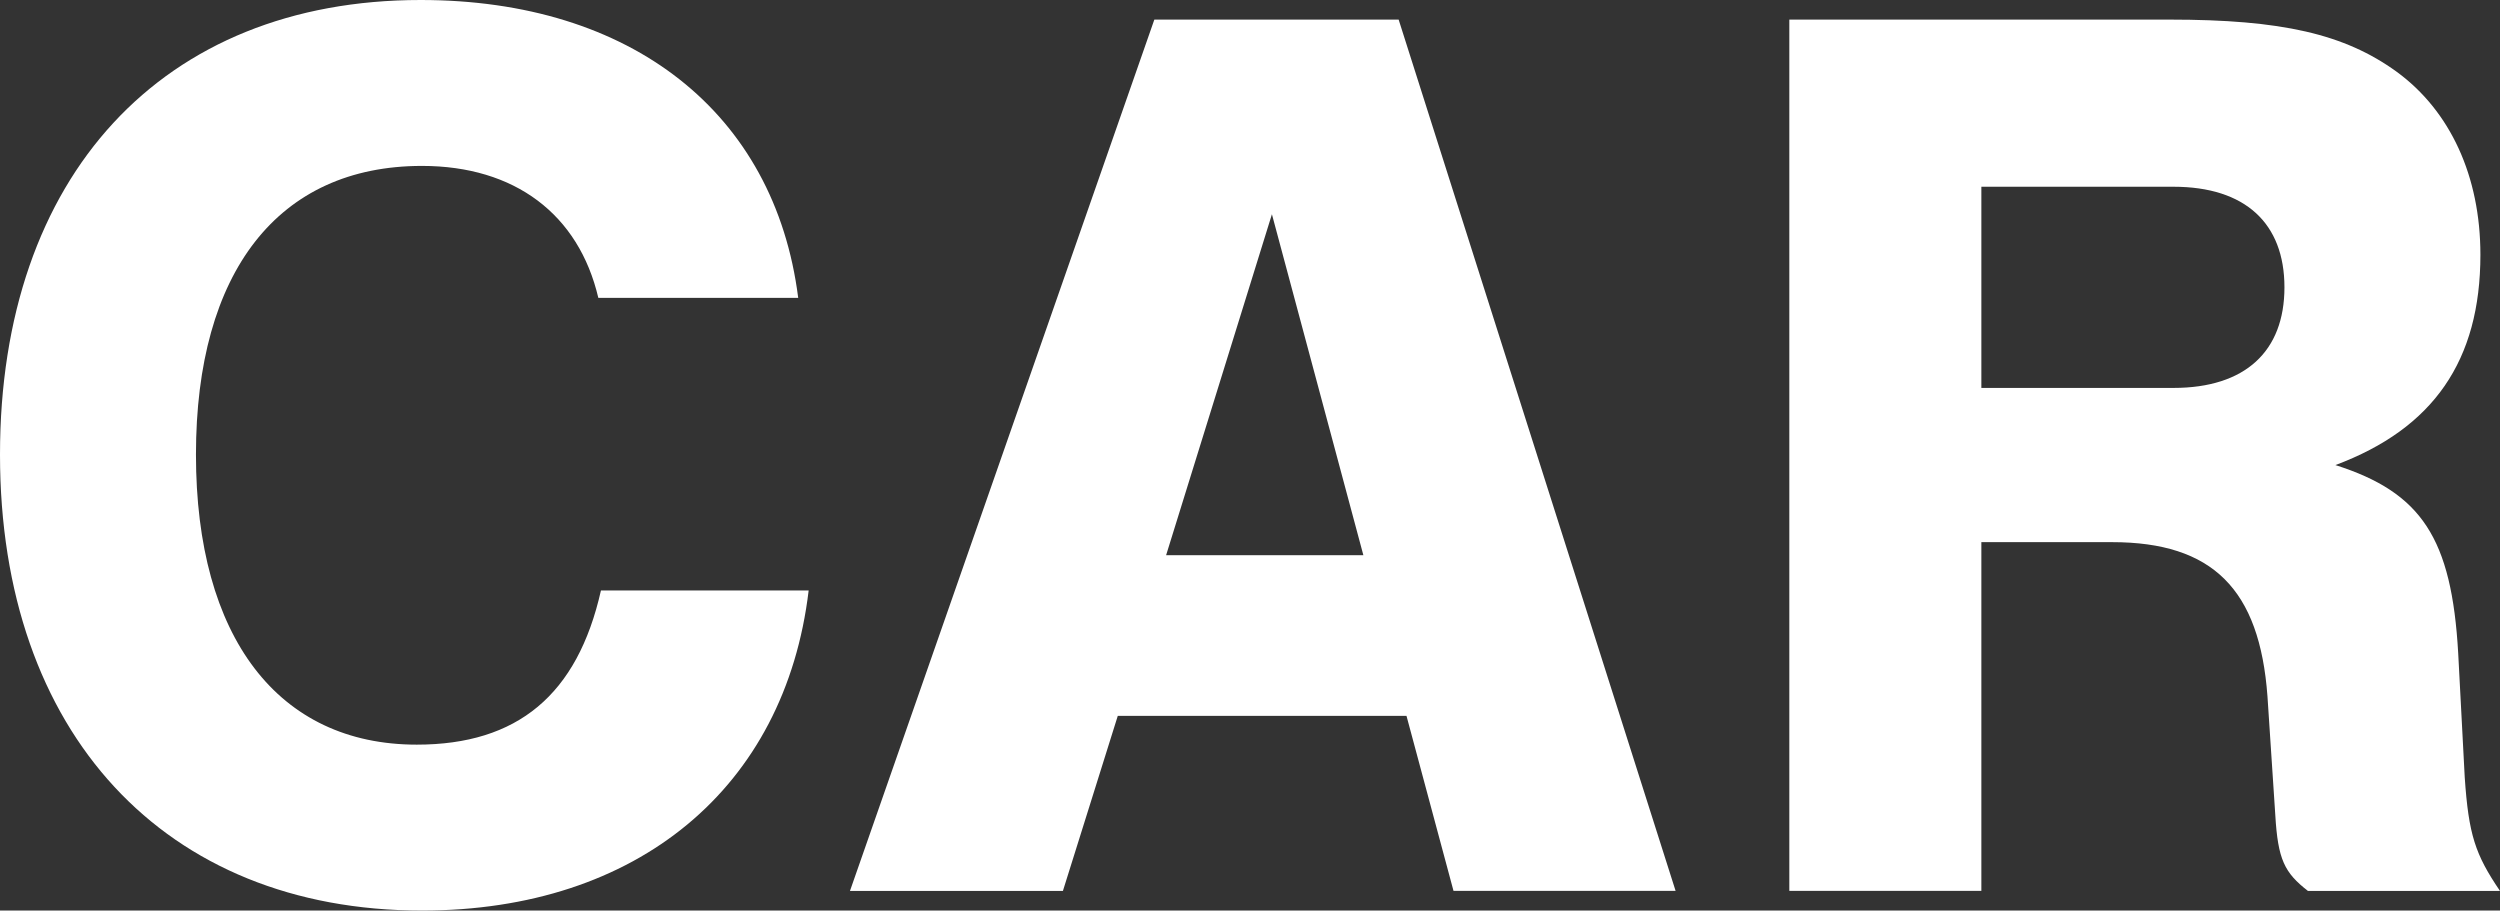
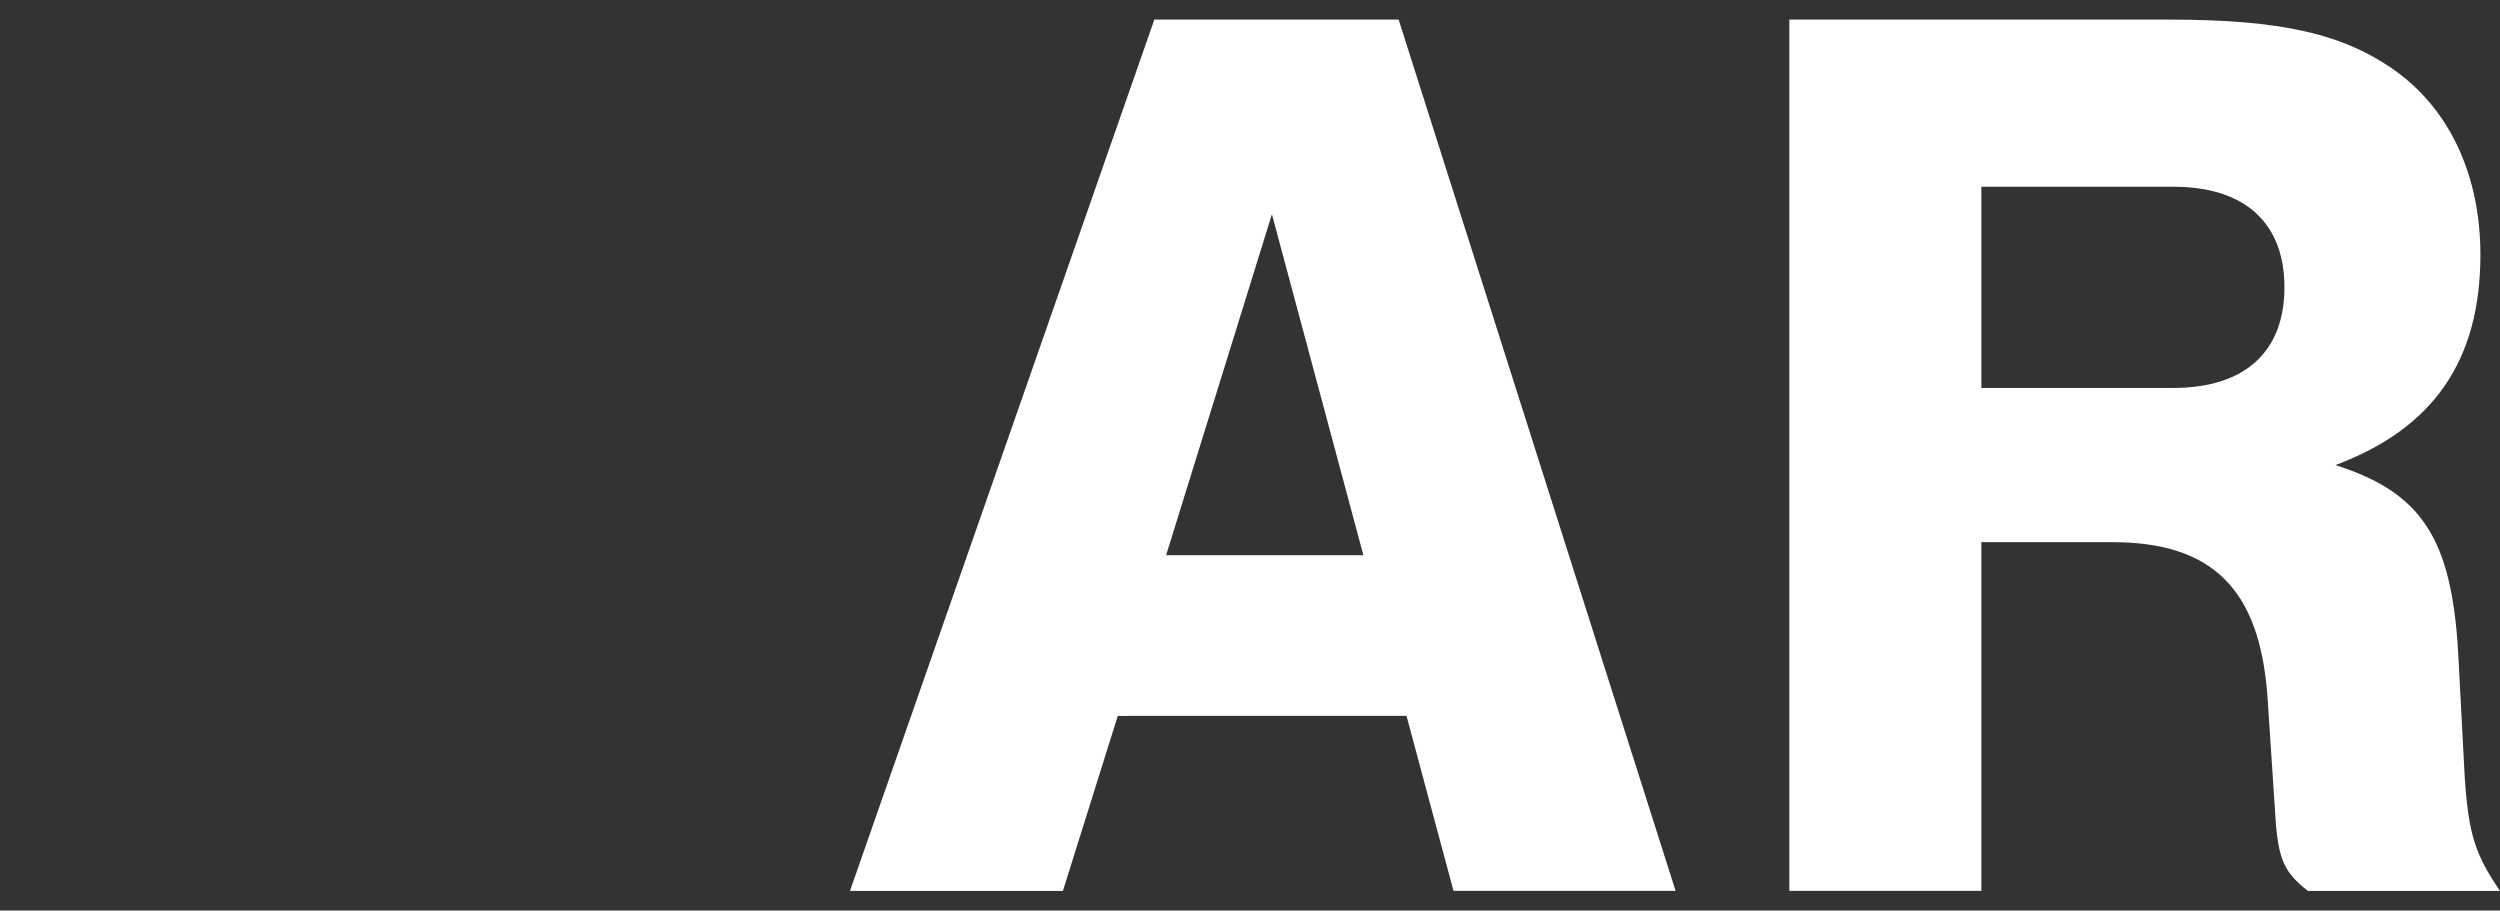
<svg xmlns="http://www.w3.org/2000/svg" id="a" viewBox="0 0 344.46 125.46">
  <rect x="0" y="0" width="344.46" height="125.46" fill="#333333" stroke="none" />
  <defs>
    <style>.b{fill:#fff;}</style>
  </defs>
-   <path class="b" d="M82.44,41.04c-2.7-11.52-11.52-18.18-24.3-18.18-19.8,0-31.14,14.58-31.14,39.78s11.34,39.96,30.42,39.96c13.86,0,22.14-6.84,25.38-21.24h28.62c-3.24,27.18-23.58,44.1-53.28,44.1C22.68,125.46,0,100.98,0,62.64S22.32,0,57.96,0c28.98,0,48.78,15.48,52.02,41.04h-27.54Z" />
-   <path class="b" d="M154.01,98.64l-7.56,24.12h-29.34L159.05,2.7h33.66l38.16,120.05h-30.6l-6.48-24.12h-39.78Zm21.24-69.12l-14.58,46.98h27.18l-12.6-46.98Z" />
+   <path class="b" d="M154.01,98.64l-7.56,24.12h-29.34L159.05,2.7h33.66l38.16,120.05h-30.6l-6.48-24.12Zm21.24-69.12l-14.58,46.98h27.18l-12.6-46.98Z" />
  <path class="b" d="M273,122.75h-26.46V2.7h52.38c15.48,0,24.12,1.98,31.32,7.2,7.38,5.4,11.52,14.4,11.52,25.2,0,14.58-6.48,23.94-19.98,28.98,11.88,3.78,16.02,10.08,16.92,25.92l.9,17.1c.54,7.92,1.44,10.62,4.86,15.66h-26.46c-3.24-2.52-4.14-4.32-4.5-10.44l-1.08-16.38c-1.08-14.76-7.56-21.24-21.42-21.24h-18v48.06Zm26.46-69.3c9.9,0,15.3-5.04,15.3-13.86s-5.4-13.86-15.3-13.86h-26.46v27.72h26.46Z" />
</svg>